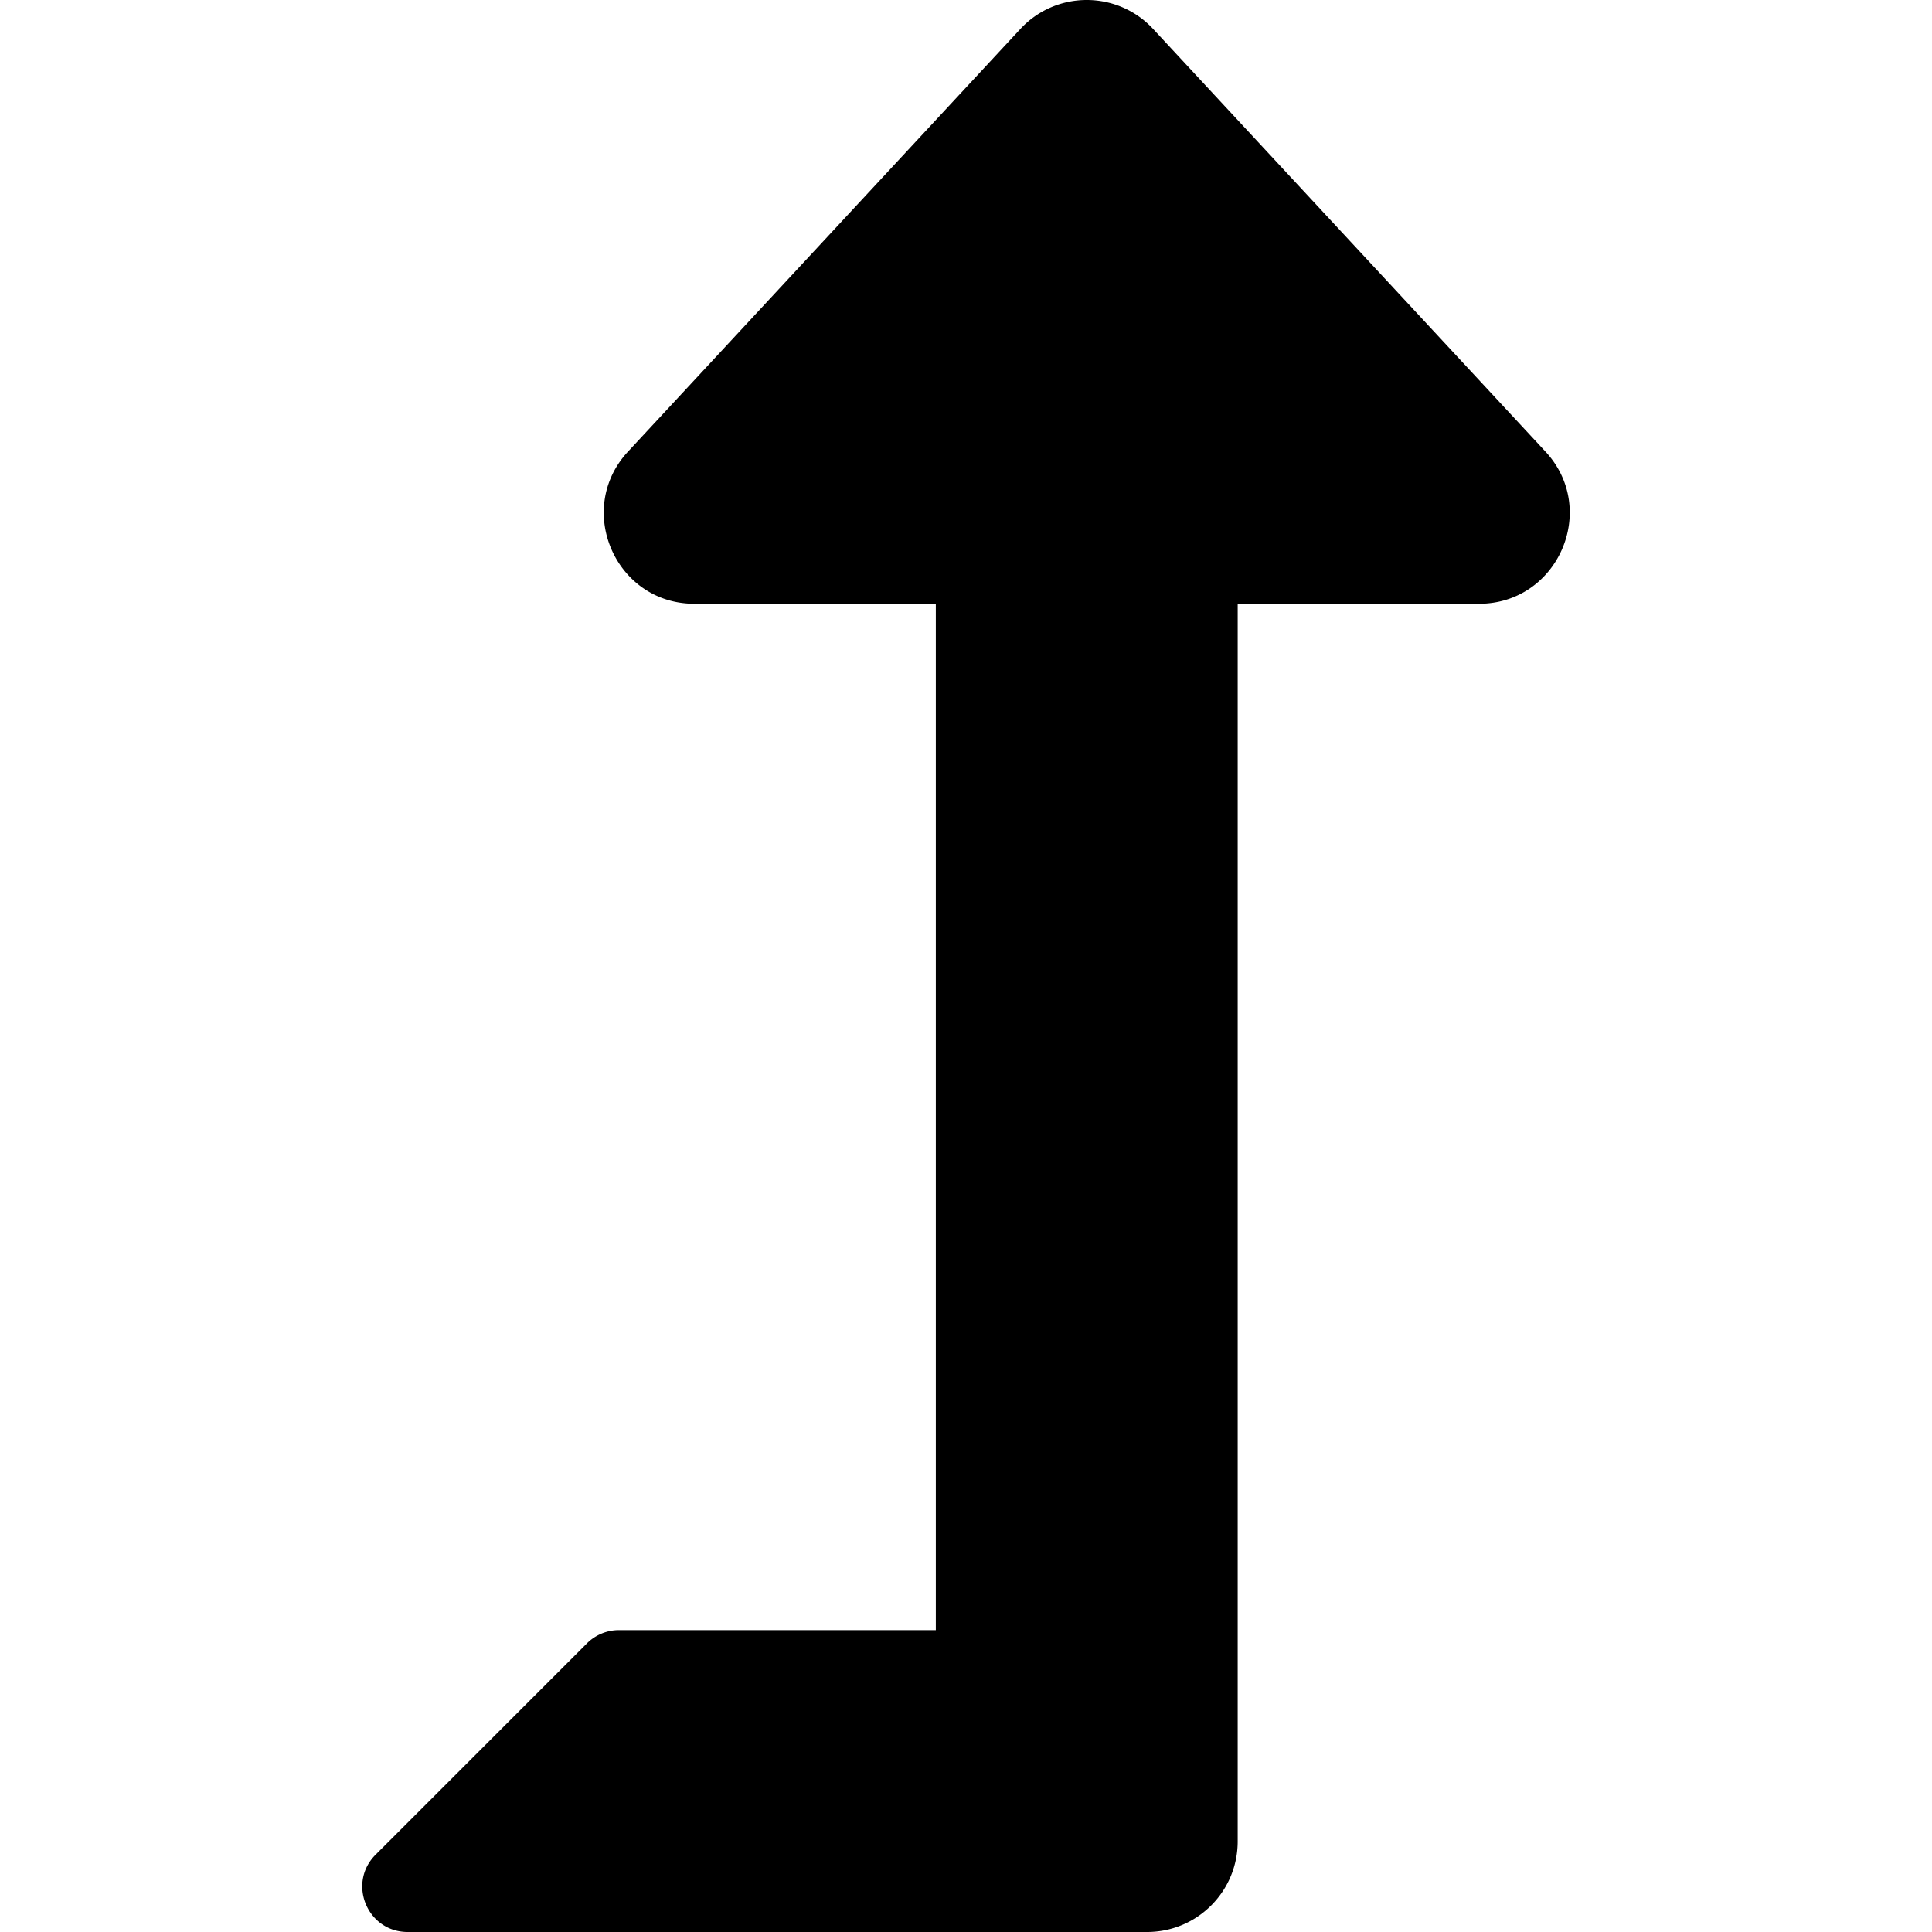
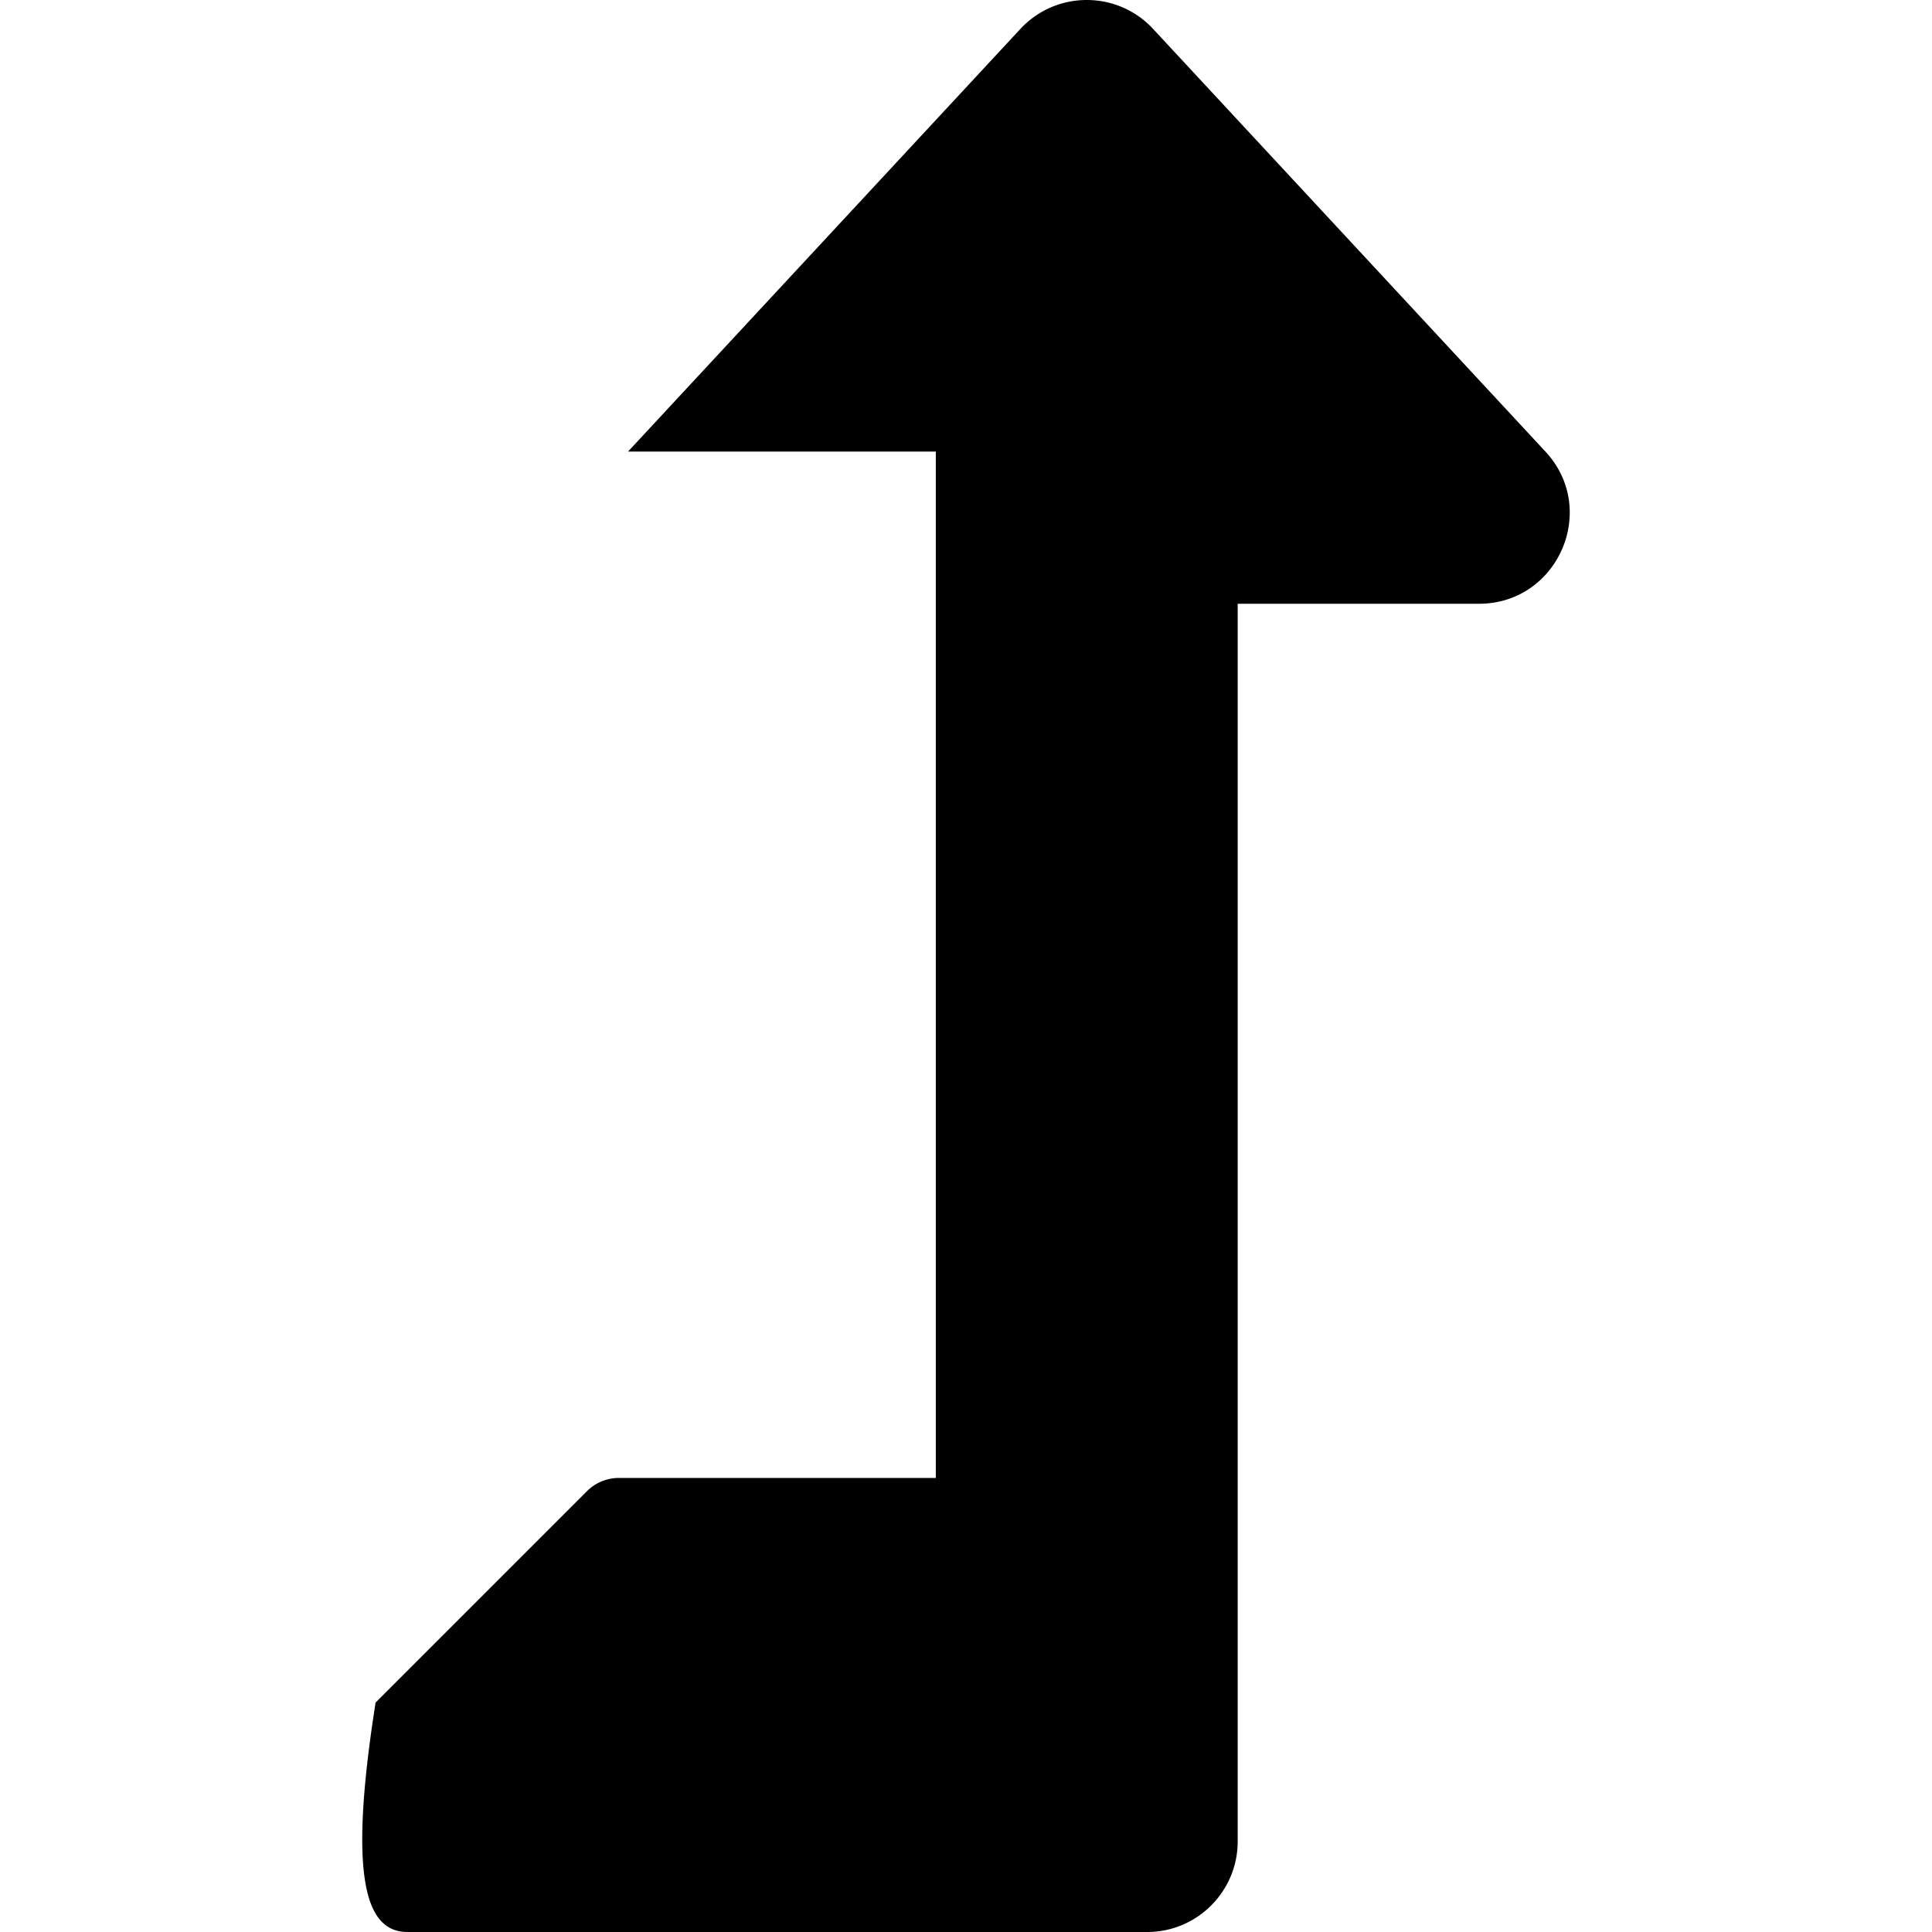
<svg xmlns="http://www.w3.org/2000/svg" fill="#000000" width="800px" height="800px" viewBox="-96 0 512 512">
-   <path d="M313.553 119.669L209.587 7.666c-9.485-10.214-25.676-10.229-35.174 0L70.438 119.669C56.232 134.969 67.062 160 88.025 160H152v272H68.024a11.996 11.996 0 0 0-8.485 3.515l-56 56C-4.021 499.074 1.333 512 12.024 512H208c13.255 0 24-10.745 24-24V160h63.966c20.878 0 31.851-24.969 17.587-40.331z" />
+   <path d="M313.553 119.669L209.587 7.666c-9.485-10.214-25.676-10.229-35.174 0L70.438 119.669H152v272H68.024a11.996 11.996 0 0 0-8.485 3.515l-56 56C-4.021 499.074 1.333 512 12.024 512H208c13.255 0 24-10.745 24-24V160h63.966c20.878 0 31.851-24.969 17.587-40.331z" />
</svg>